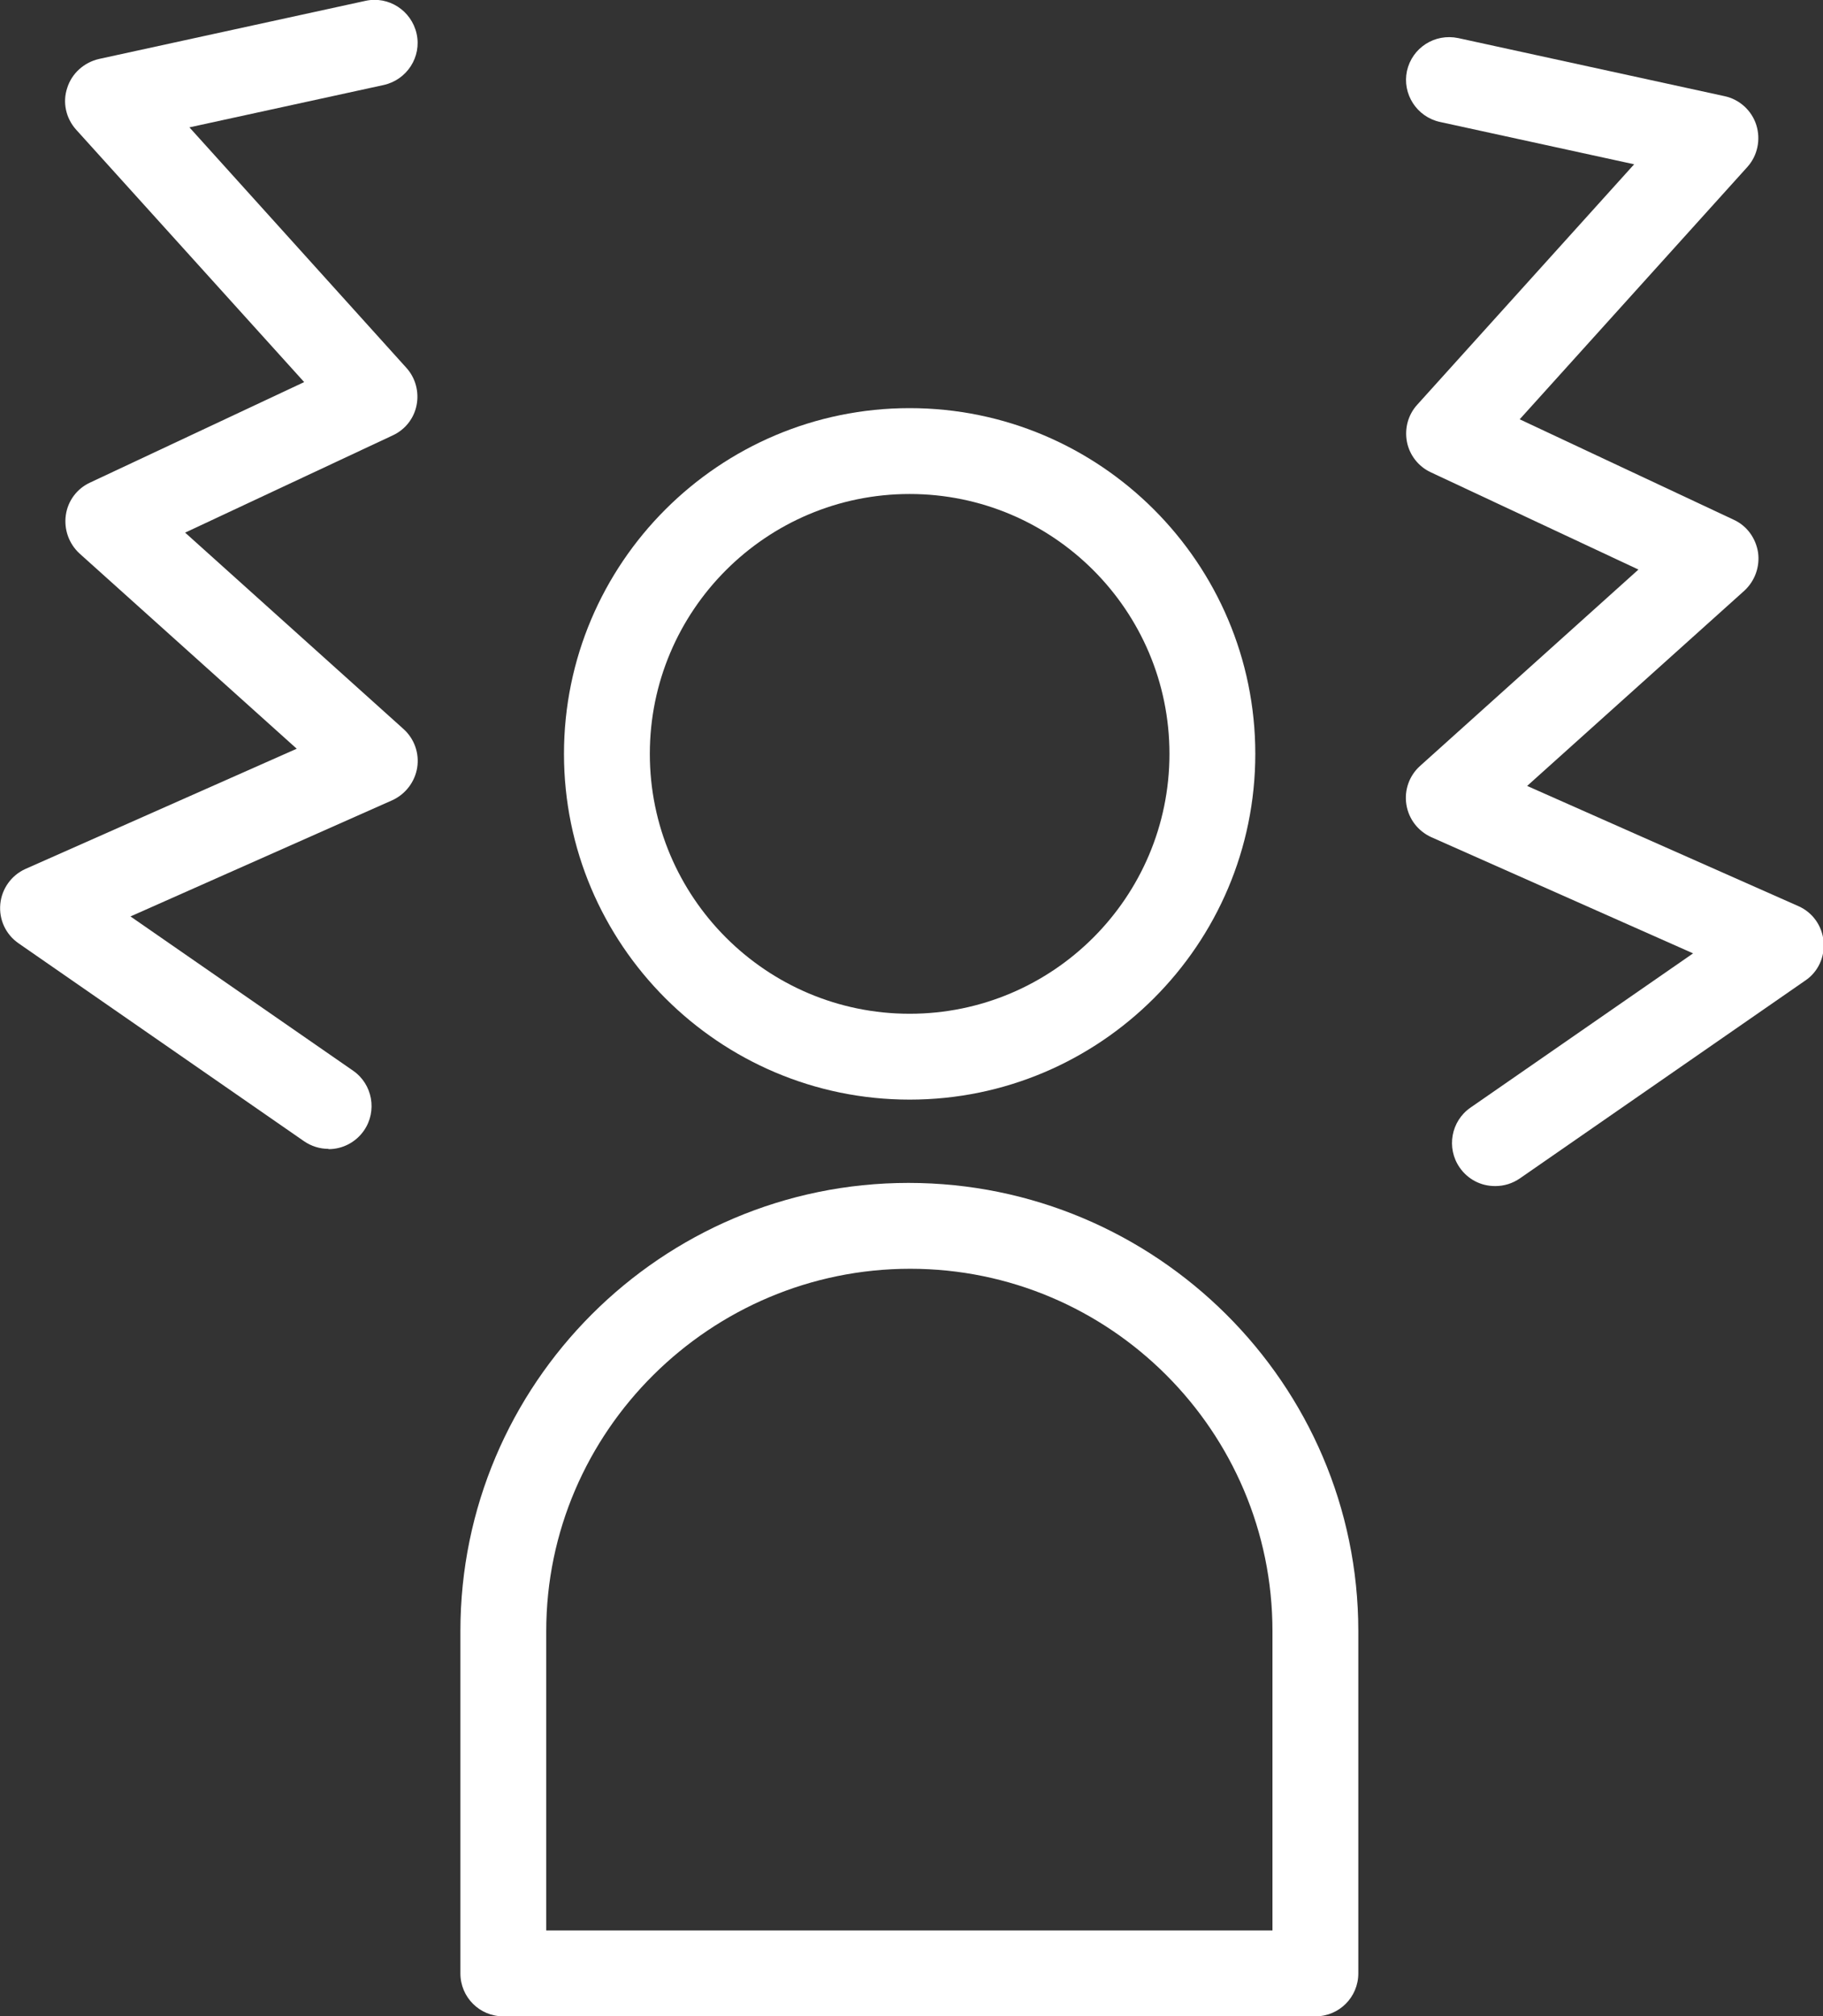
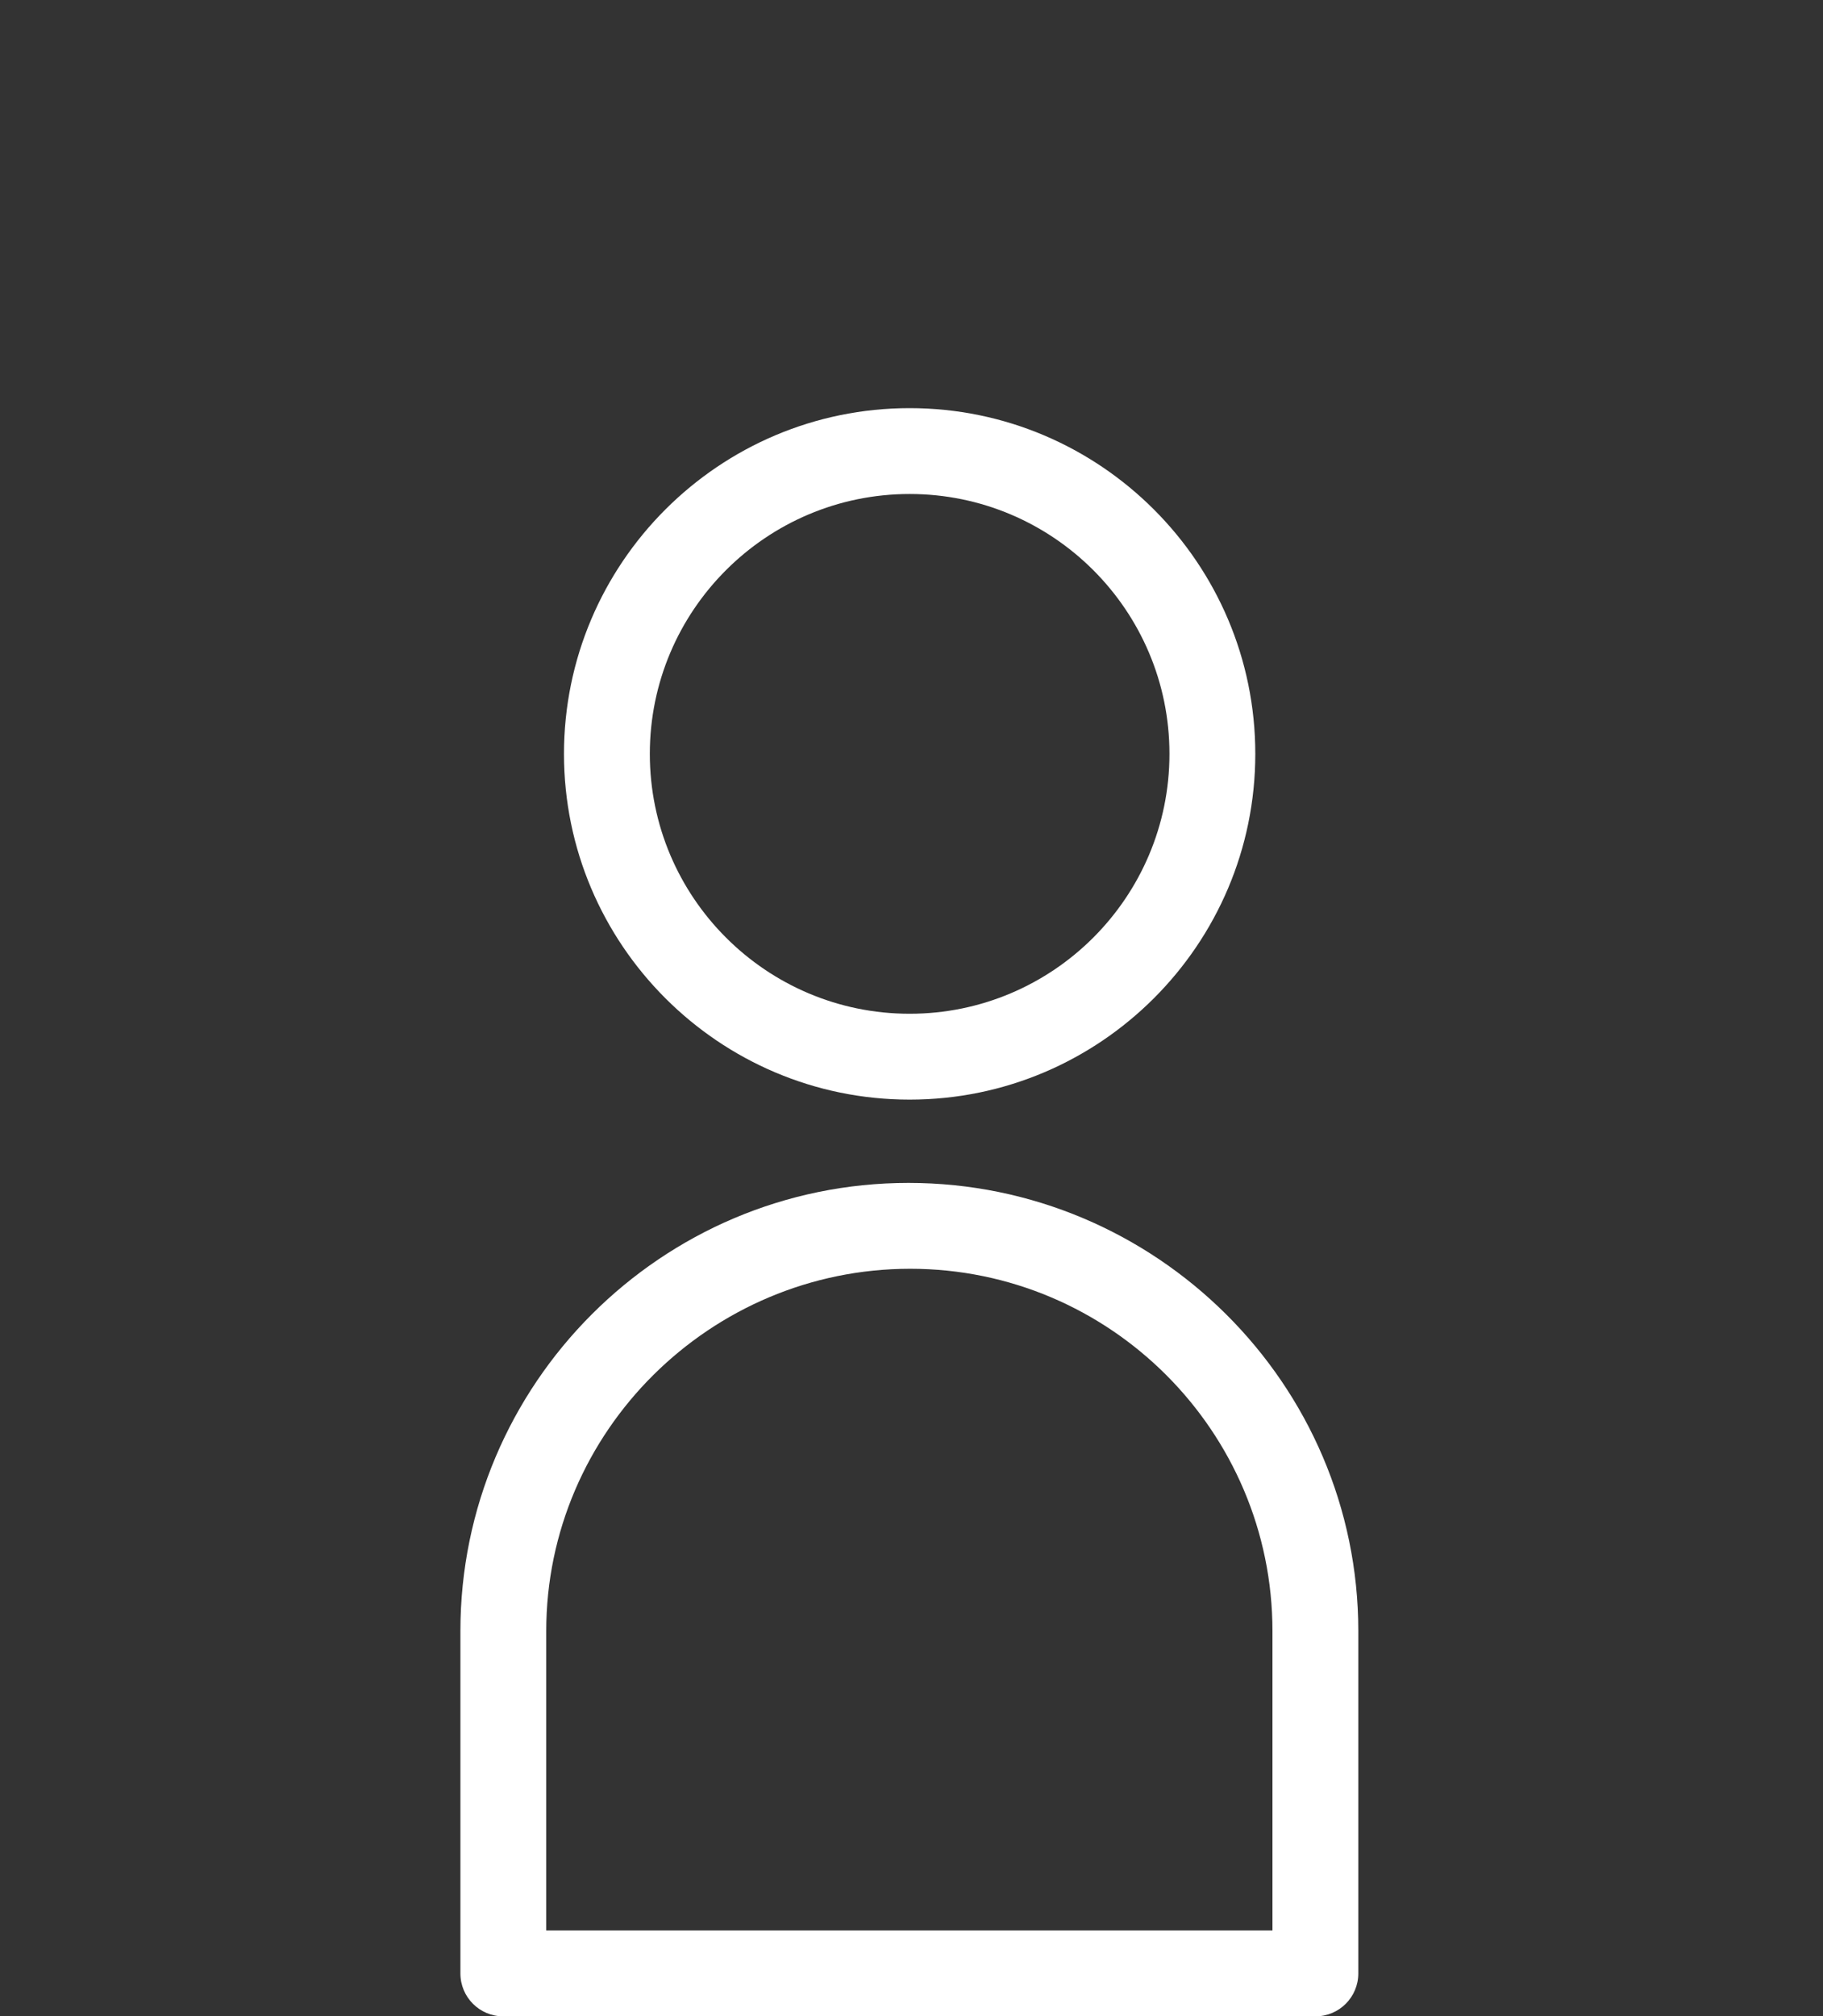
<svg xmlns="http://www.w3.org/2000/svg" id="Layer_2" data-name="Layer 2" viewBox="0 0 63.71 70.45">
  <rect x="0" y="0" width="63.71" height="70.45" fill="#333333" stroke="none" />
  <defs>
    <style>
      .cls-1 {
        fill: #fff;
        stroke-width: 0px;
      }
    </style>
  </defs>
  <g id="Layer_1-2" data-name="Layer 1">
    <g>
      <path class="cls-1" d="m31.79,38.42c-6.66,0-12.08-5.42-12.08-12.08s5.42-12.08,12.08-12.08,12.08,5.42,12.08,12.08-5.42,12.08-12.08,12.08Zm0-21.16c-5.01,0-9.08,4.07-9.08,9.08s4.07,9.08,9.08,9.08,9.08-4.07,9.08-9.08-4.07-9.08-9.08-9.08Z" />
      <path class="cls-1" d="m45.97,70.45h-28.38c-.83,0-1.5-.67-1.5-1.5v-11.96c0-8.63,7.02-15.66,15.66-15.66s15.72,7.02,15.72,15.66v11.96c0,.83-.67,1.5-1.5,1.5Zm-26.88-3h25.38v-10.46c0-6.98-5.68-12.66-12.66-12.66s-12.72,5.68-12.72,12.66v10.46Z" />
-       <path class="cls-1" d="m52.24,41.44c-.48,0-.94-.23-1.23-.65-.47-.68-.3-1.62.38-2.09l7.78-5.39-9.15-4.06c-.46-.21-.79-.63-.87-1.14-.08-.5.1-1.01.48-1.35l7.63-6.86-7.26-3.4c-.43-.2-.74-.6-.83-1.06-.09-.47.04-.95.36-1.3l7.58-8.4-6.79-1.48c-.81-.18-1.32-.98-1.15-1.78.18-.81.97-1.32,1.79-1.15l9.31,2.03c.52.11.95.5,1.11,1.01.16.51.04,1.07-.31,1.46l-7.96,8.82,7.48,3.51c.46.21.77.64.85,1.14.07.5-.11,1-.48,1.34l-7.59,6.82,9.48,4.2c.5.22.83.69.88,1.23s-.19,1.07-.64,1.37l-9.97,6.91c-.26.18-.56.27-.85.27Z" />
-       <path class="cls-1" d="m11.47,40.14c-.29,0-.59-.09-.85-.27L.65,32.96c-.45-.31-.69-.83-.64-1.37s.39-1.01.88-1.23l9.48-4.2-7.59-6.82c-.37-.34-.55-.84-.48-1.34.07-.5.39-.93.85-1.14l7.48-3.51L2.66,4.53c-.36-.4-.48-.96-.31-1.46.16-.51.59-.89,1.11-1.01L12.77.03c.81-.18,1.61.34,1.79,1.15.18.81-.34,1.61-1.15,1.79l-6.79,1.48,7.58,8.4c.32.35.45.84.36,1.3-.09.47-.4.86-.83,1.06l-7.26,3.4,7.63,6.86c.38.34.56.85.48,1.35-.08.5-.41.93-.87,1.14l-9.15,4.06,7.78,5.39c.68.47.85,1.41.38,2.09-.29.42-.76.65-1.23.65Z" />
    </g>
  </g>
</svg>